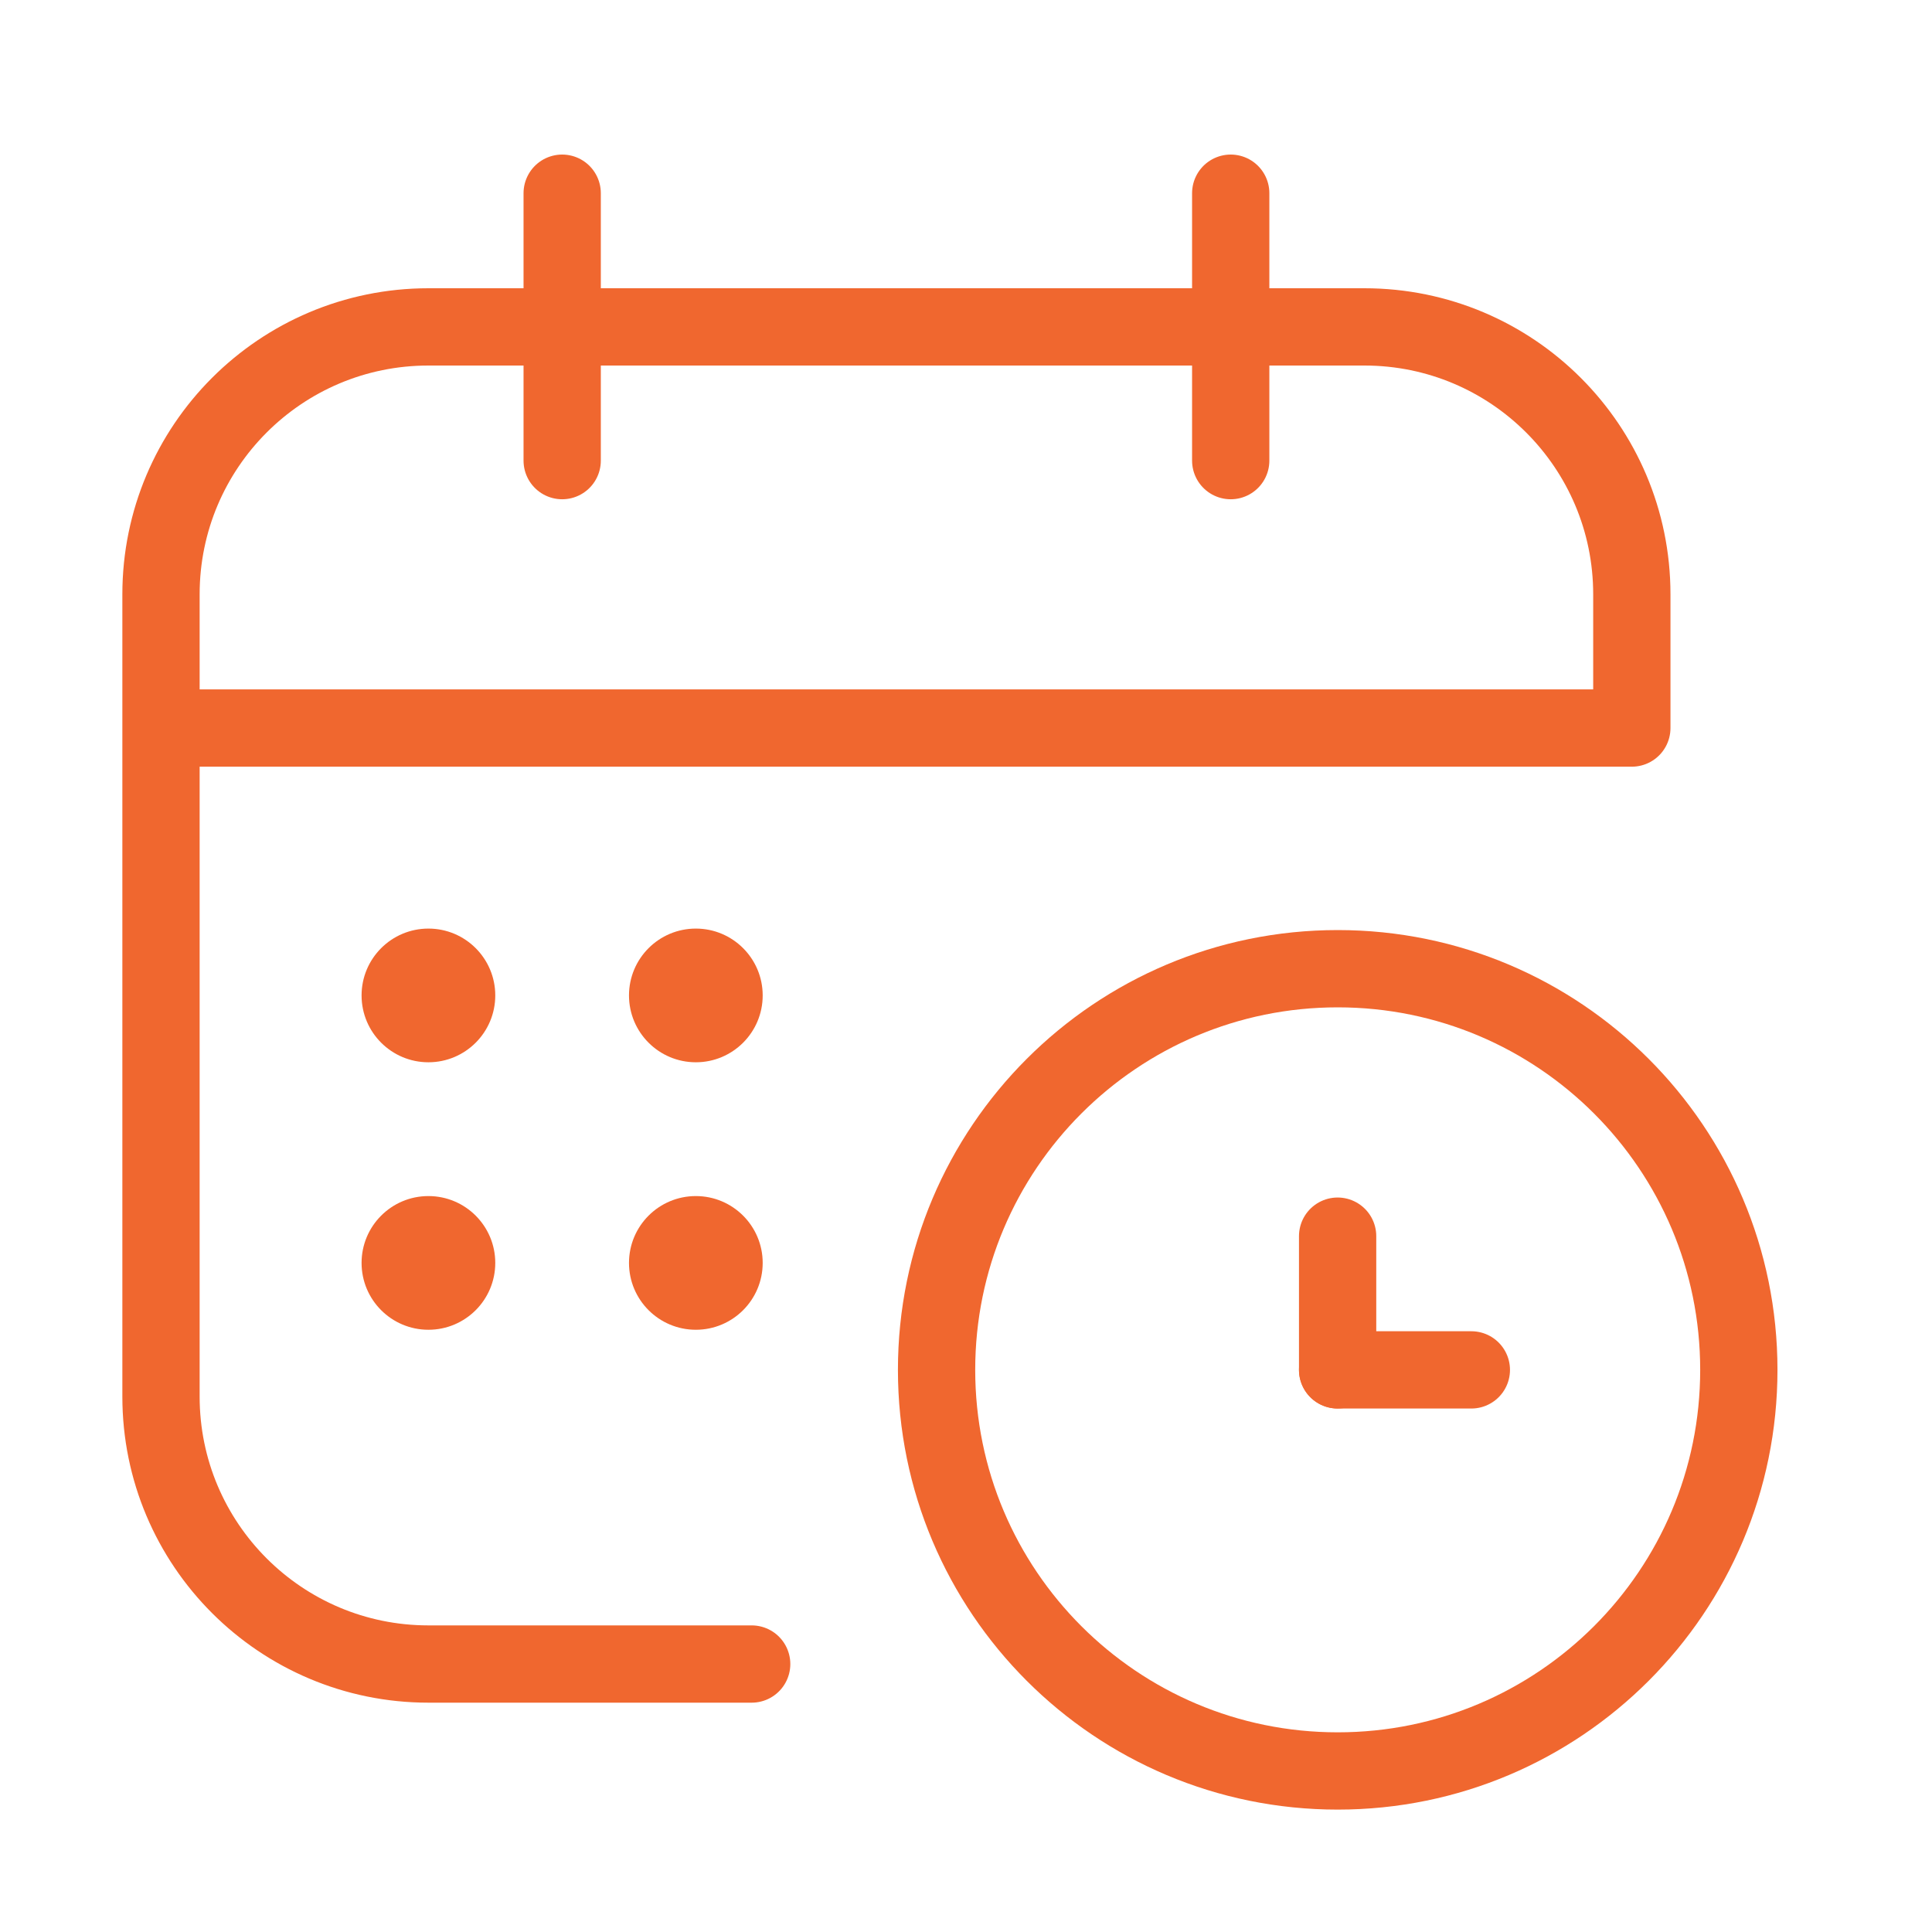
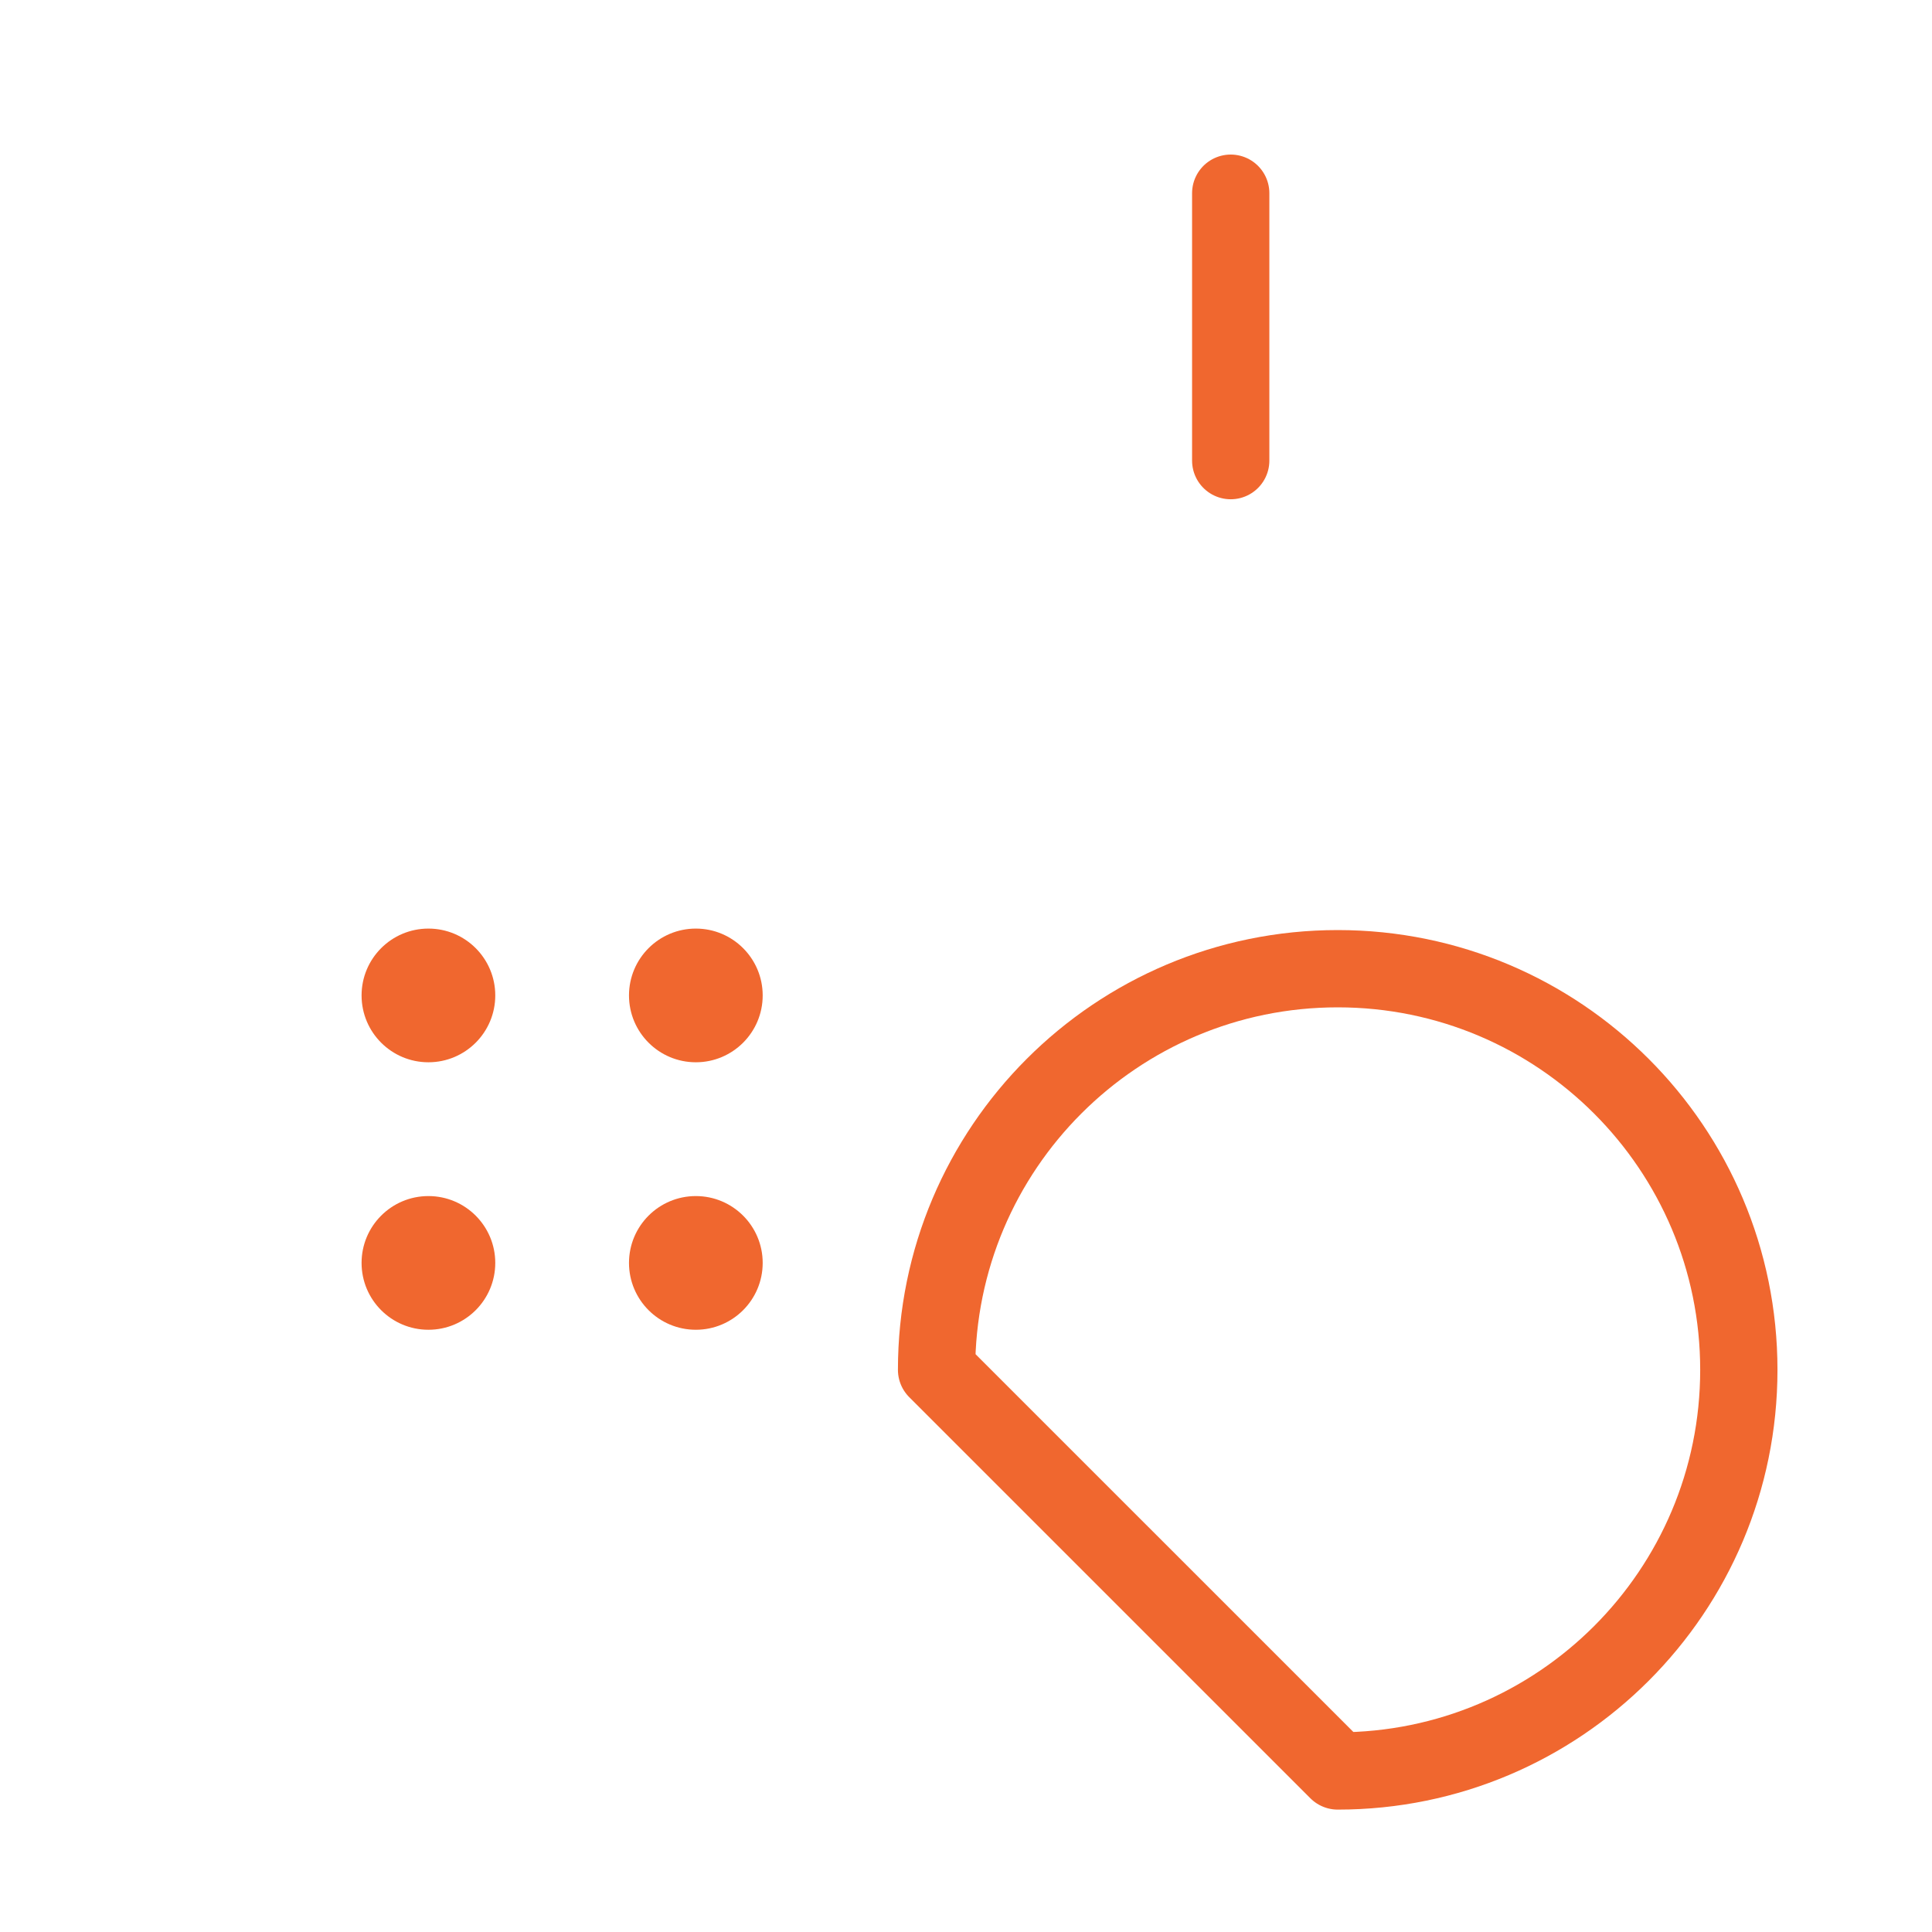
<svg xmlns="http://www.w3.org/2000/svg" width="60" height="60" viewBox="0 0 60 60" fill="none">
-   <path d="M17.459 6V14.305" stroke="#F0672F" stroke-width="2.4" stroke-miterlimit="10" stroke-linecap="round" stroke-linejoin="round" />
  <path d="M38.221 6V14.305" stroke="#F0672F" stroke-width="2.4" stroke-miterlimit="10" stroke-linecap="round" stroke-linejoin="round" />
-   <path d="M23.344 51.678H13.305C8.718 51.678 5 47.959 5 43.373V18.457C5 13.87 8.718 10.152 13.305 10.152H42.373C46.96 10.152 50.678 13.87 50.678 18.457V22.61H5" stroke="#F0672F" stroke-width="2.4" stroke-miterlimit="10" stroke-linecap="round" stroke-linejoin="round" />
  <circle cx="13.305" cy="30.914" r="2.076" fill="#F0672F" />
  <circle cx="21.61" cy="30.914" r="2.076" fill="#F0672F" />
  <circle cx="13.305" cy="39.221" r="2.076" fill="#F0672F" />
  <circle cx="21.61" cy="39.221" r="2.076" fill="#F0672F" />
-   <path d="M41.544 54.999C48.424 54.999 54.001 49.422 54.001 42.542C54.001 35.661 48.424 30.084 41.544 30.084C34.663 30.084 29.086 35.661 29.086 42.542C29.086 49.422 34.663 54.999 41.544 54.999Z" stroke="#F0672F" stroke-width="2.4" stroke-miterlimit="10" stroke-linecap="round" stroke-linejoin="round" />
-   <path d="M41.541 42.542V38.39" stroke="#F0672F" stroke-width="2.4" stroke-miterlimit="10" stroke-linecap="round" stroke-linejoin="round" />
-   <path d="M45.694 42.543H41.541" stroke="#F0672F" stroke-width="2.4" stroke-miterlimit="10" stroke-linecap="round" stroke-linejoin="round" />
+   <path d="M41.544 54.999C48.424 54.999 54.001 49.422 54.001 42.542C54.001 35.661 48.424 30.084 41.544 30.084C34.663 30.084 29.086 35.661 29.086 42.542Z" stroke="#F0672F" stroke-width="2.4" stroke-miterlimit="10" stroke-linecap="round" stroke-linejoin="round" />
</svg>